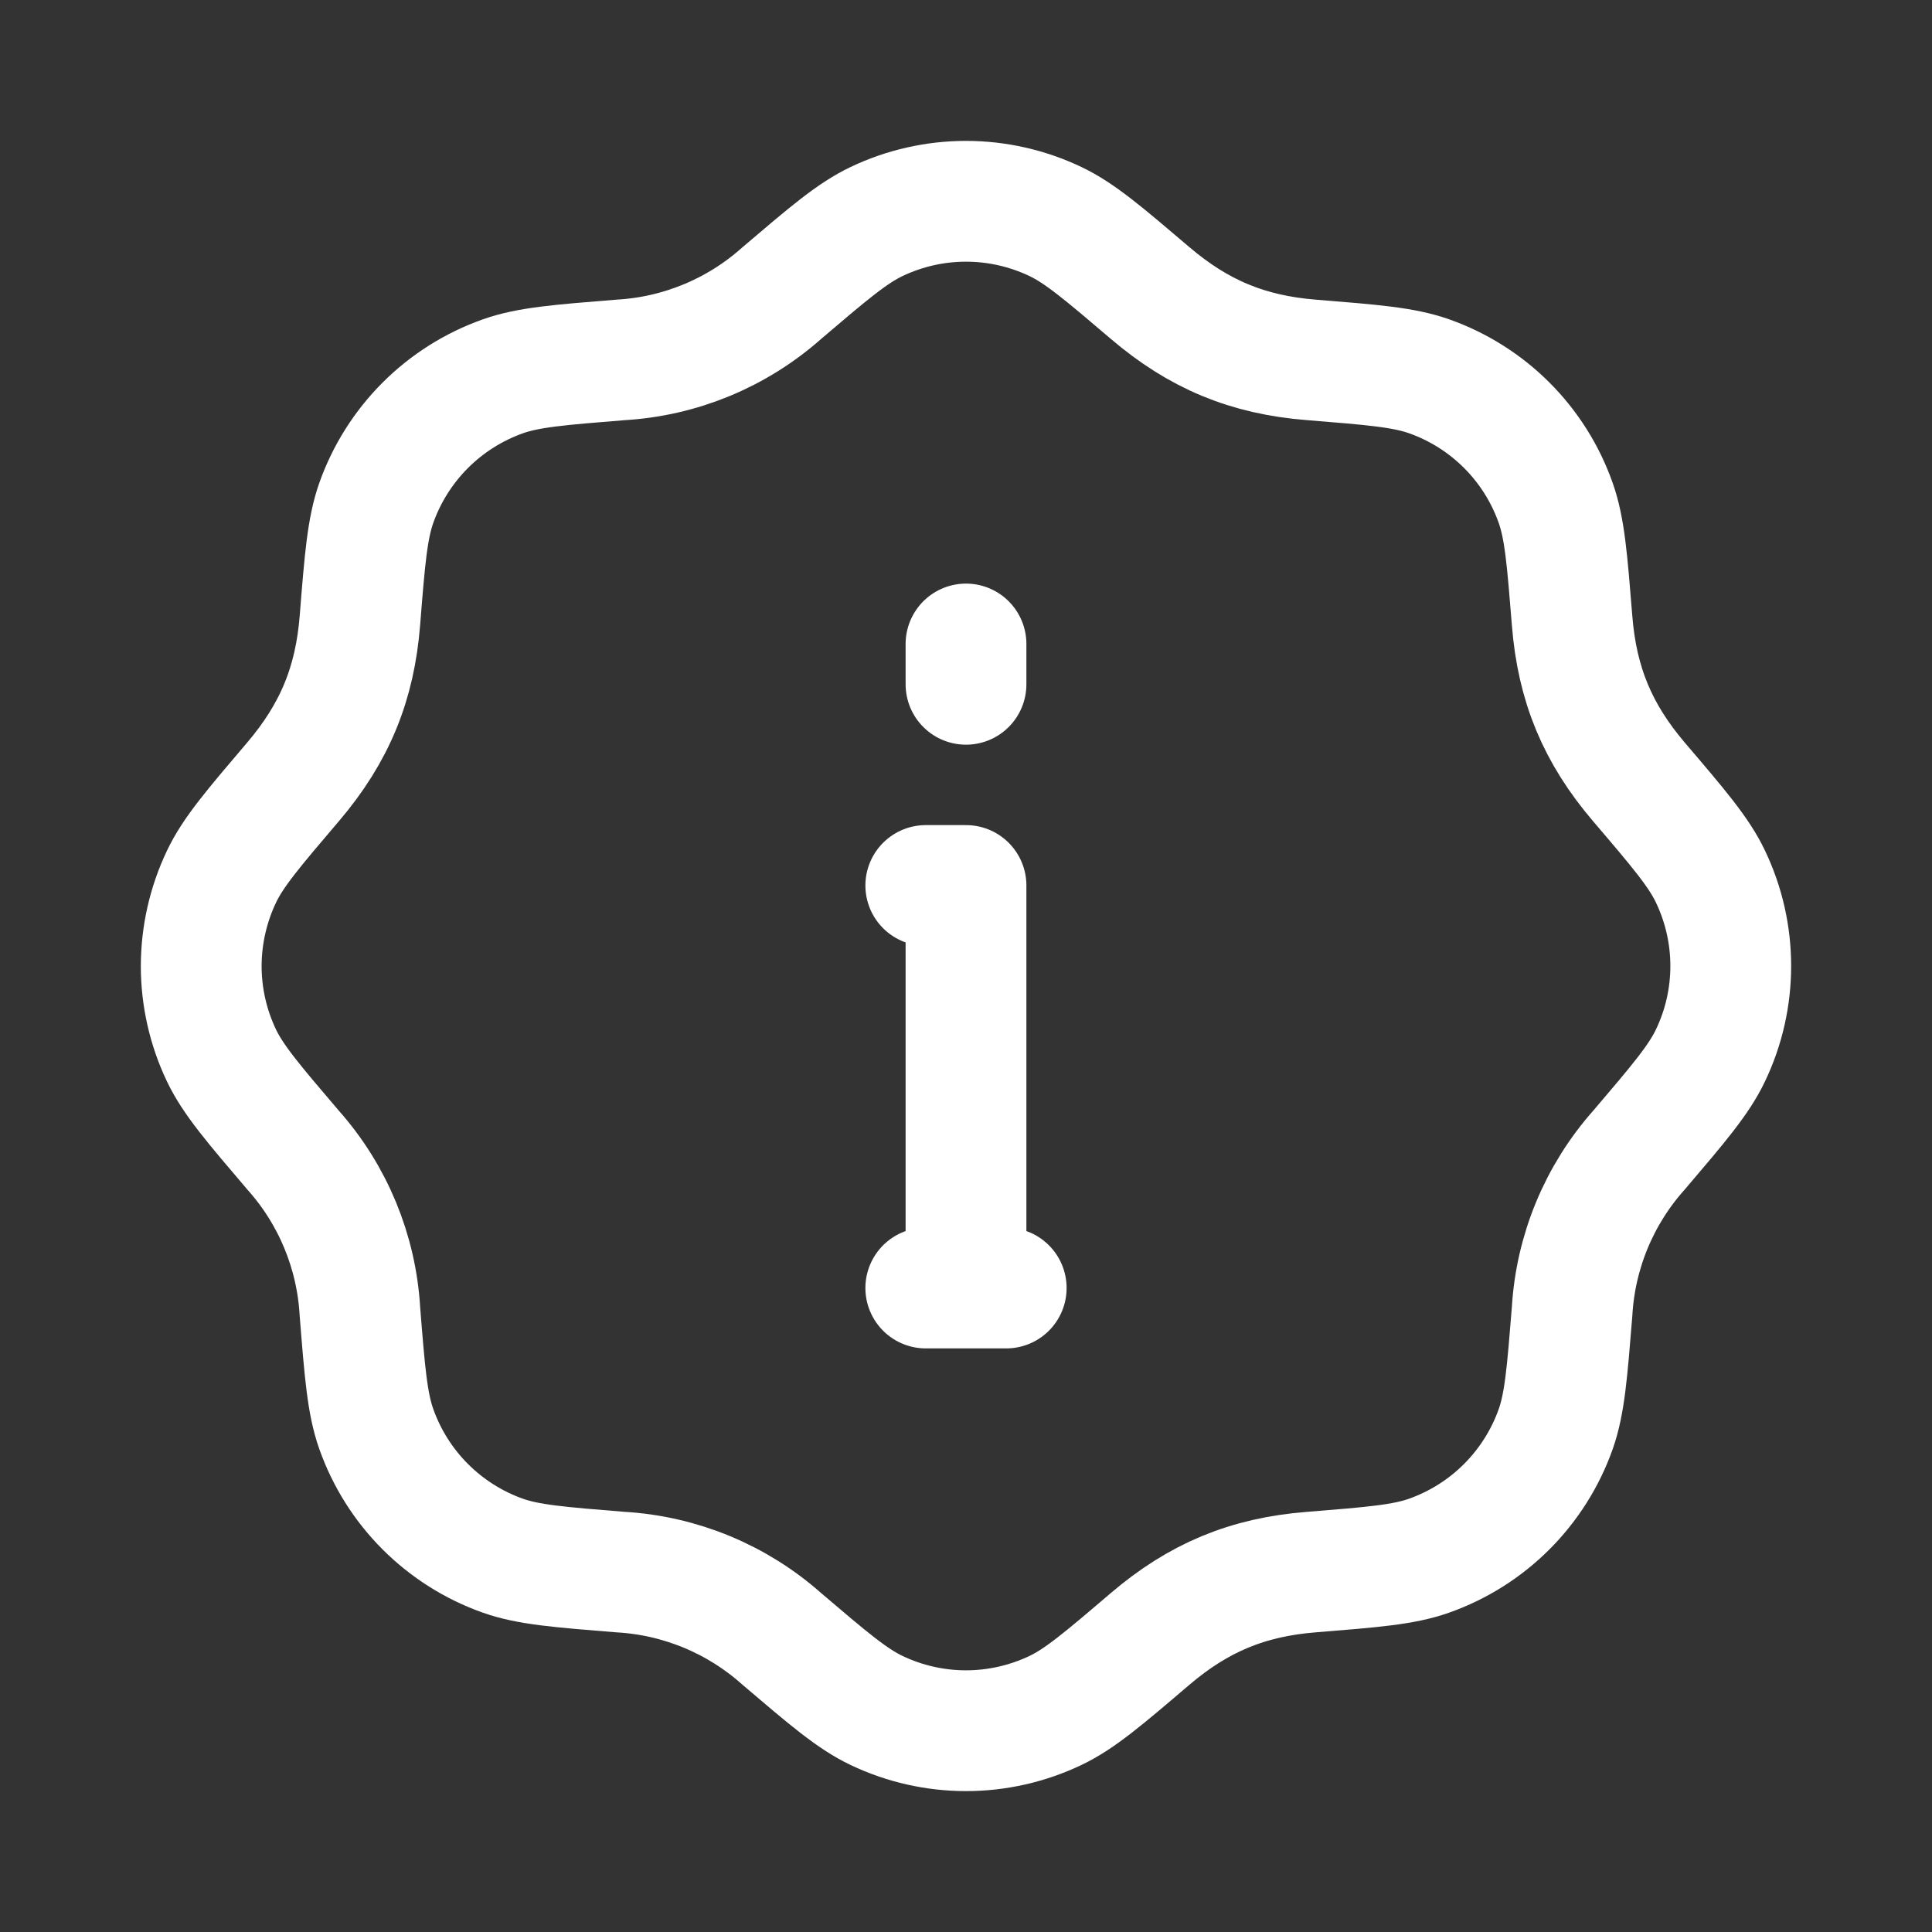
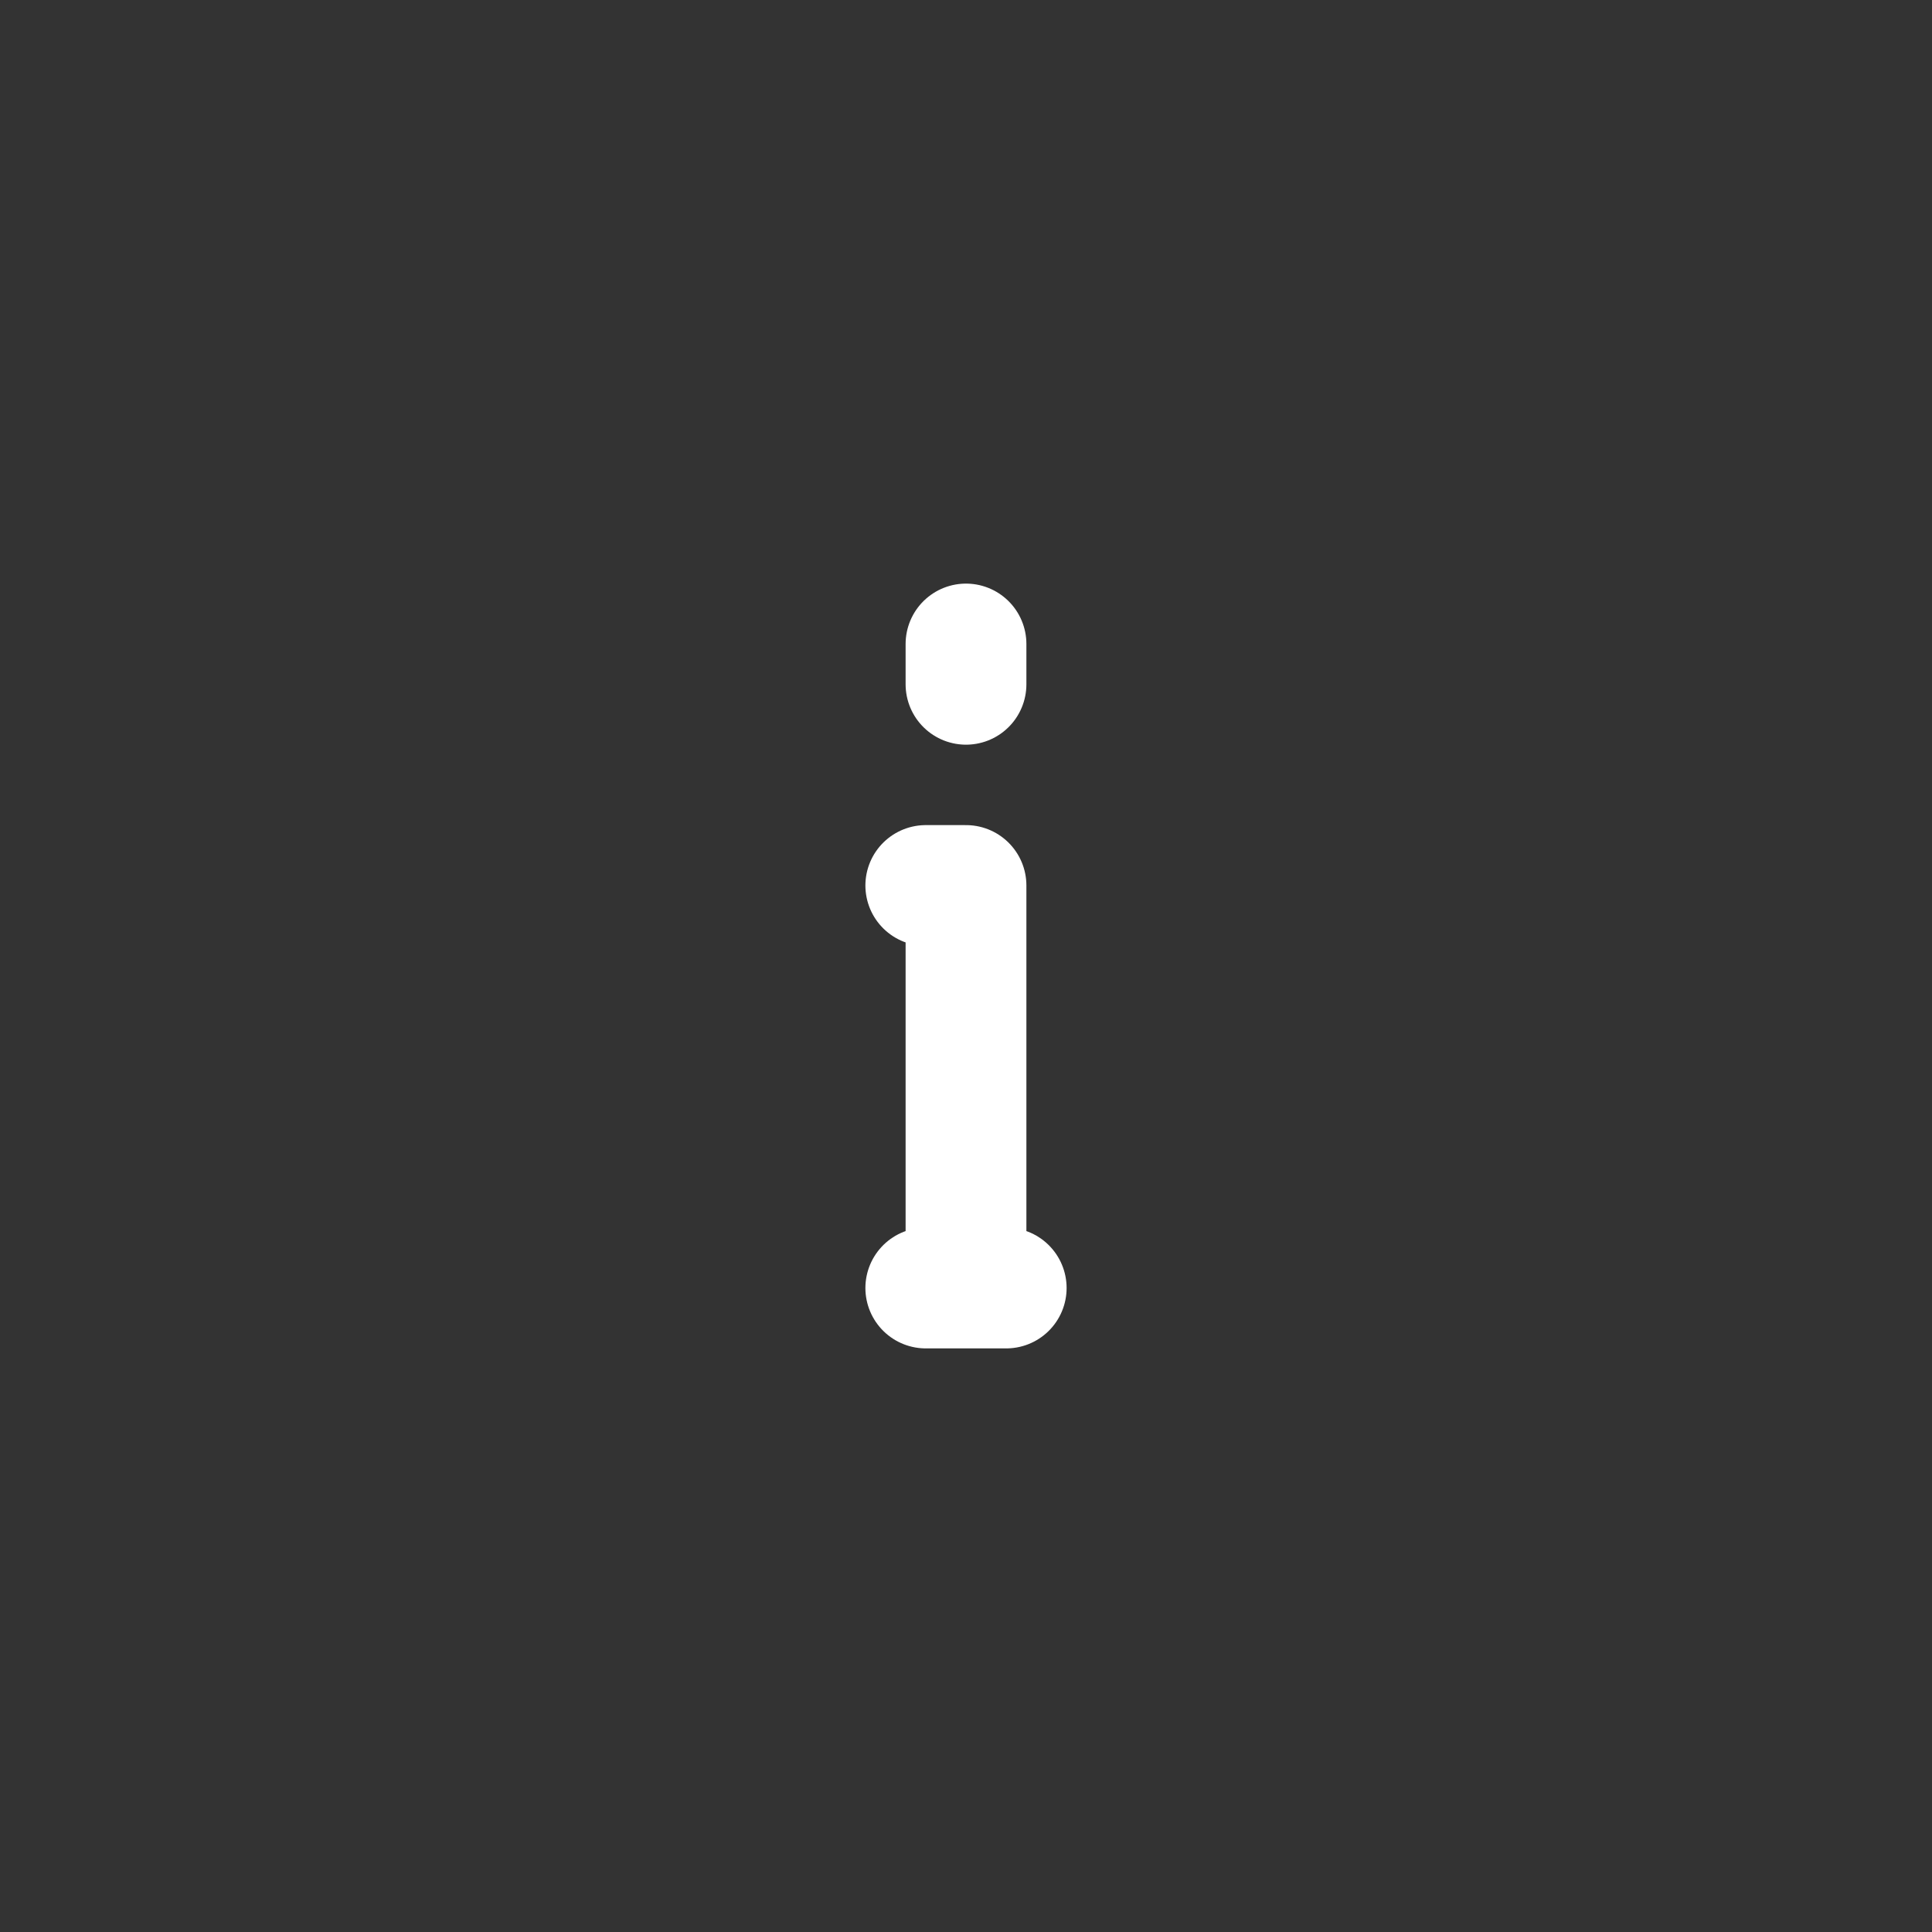
<svg xmlns="http://www.w3.org/2000/svg" width="27" height="27" viewBox="0 0 27 27" fill="none">
  <rect x="0" y="0" width="27" height="27" fill="#333333" stroke="none" />
-   <path d="M10.927 4.095C11.581 3.538 11.908 3.259 12.25 3.096C12.64 2.91 13.068 2.813 13.5 2.813C13.932 2.813 14.36 2.91 14.75 3.096C15.092 3.259 15.419 3.538 16.073 4.095C16.747 4.669 17.431 4.959 18.331 5.03C19.187 5.099 19.616 5.133 19.973 5.259C20.799 5.552 21.449 6.201 21.741 7.028C21.867 7.385 21.901 7.813 21.97 8.67C22.041 9.57 22.33 10.253 22.904 10.927C23.462 11.581 23.741 11.908 23.904 12.25C24.282 13.041 24.282 13.96 23.904 14.75C23.741 15.092 23.462 15.419 22.905 16.073C22.348 16.698 22.018 17.494 21.97 18.331C21.901 19.187 21.867 19.616 21.741 19.973C21.596 20.381 21.362 20.751 21.056 21.057C20.75 21.363 20.38 21.596 19.972 21.741C19.616 21.867 19.187 21.901 18.33 21.97C17.43 22.041 16.747 22.33 16.073 22.904C15.419 23.462 15.092 23.741 14.75 23.904C14.36 24.09 13.932 24.187 13.5 24.187C13.068 24.187 12.64 24.09 12.25 23.904C11.908 23.741 11.581 23.462 10.927 22.905C10.302 22.348 9.506 22.018 8.669 21.97C7.813 21.901 7.384 21.867 7.027 21.741C6.619 21.596 6.249 21.362 5.943 21.056C5.637 20.75 5.404 20.38 5.259 19.972C5.133 19.616 5.098 19.187 5.03 18.33C4.982 17.494 4.653 16.698 4.096 16.073C3.538 15.419 3.259 15.092 3.095 14.75C2.909 14.36 2.812 13.932 2.812 13.5C2.813 13.067 2.91 12.64 3.096 12.25C3.259 11.908 3.538 11.581 4.095 10.927C4.68 10.24 4.96 9.551 5.03 8.669C5.098 7.813 5.133 7.385 5.259 7.027C5.404 6.619 5.638 6.249 5.944 5.943C6.25 5.637 6.62 5.404 7.028 5.259C7.384 5.133 7.813 5.099 8.67 5.03C9.506 4.982 10.302 4.652 10.927 4.095Z" stroke="white" stroke-width="1.688" stroke-linecap="round" stroke-linejoin="round" />
  <path d="M13.5 18V12.375H12.938M12.938 18H14.062M13.5 9.563V9" stroke="white" stroke-width="1.688" stroke-linecap="round" stroke-linejoin="round" />
</svg>